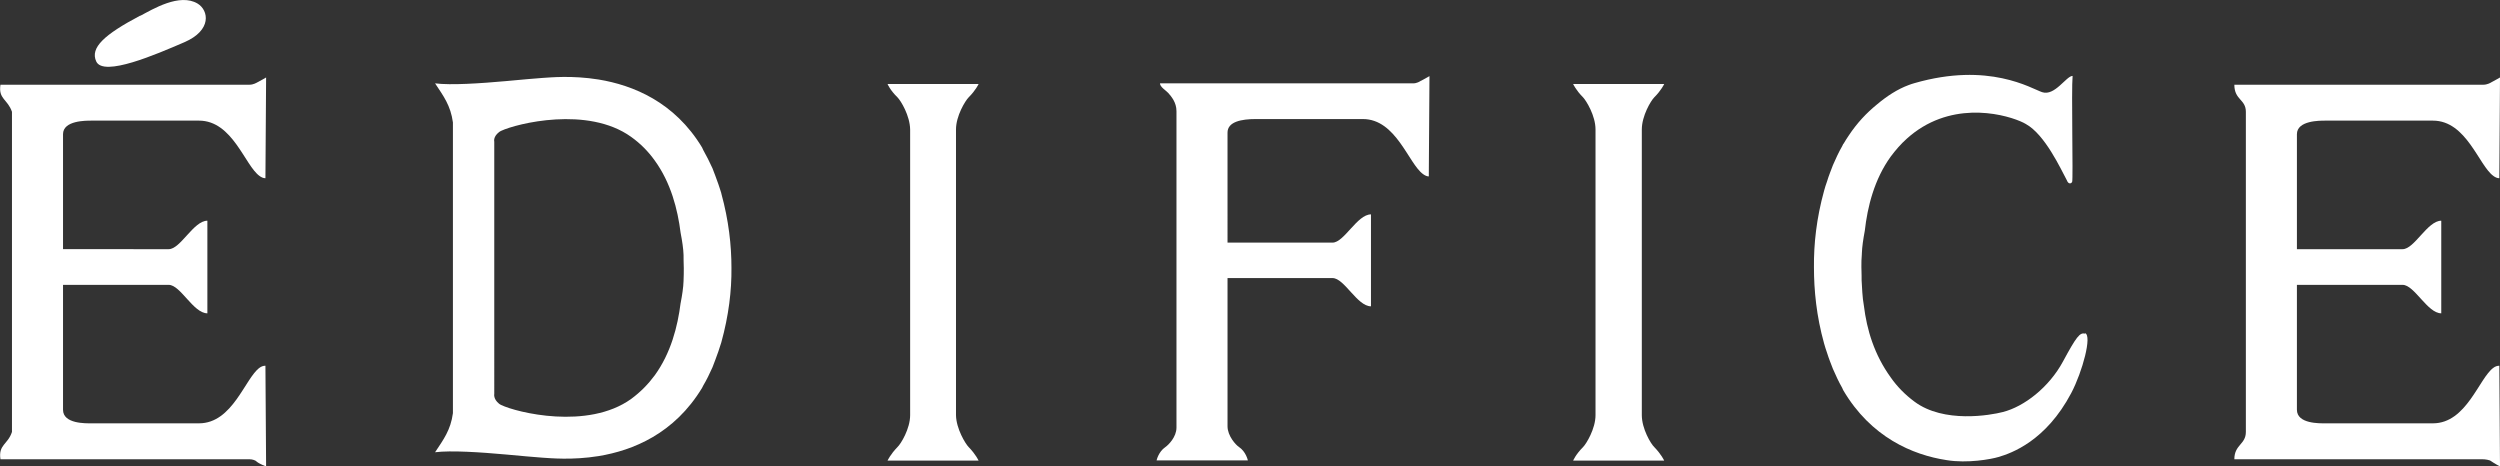
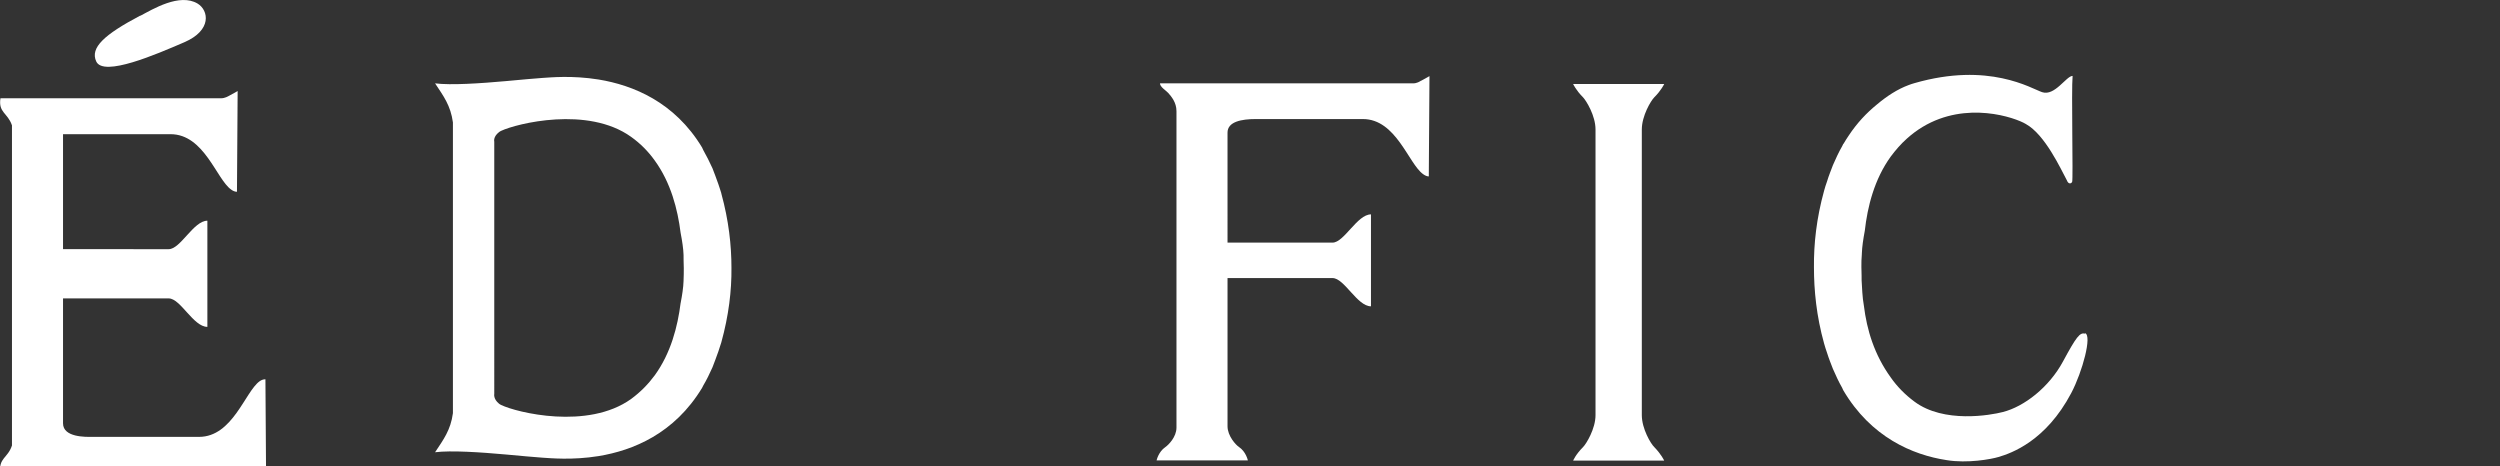
<svg xmlns="http://www.w3.org/2000/svg" viewBox="0 0 110.67 20.65">
  <rect x="0" y="0" width="110.67" height="20.65" fill="#333333" stroke="none" />
  <defs>
    <style>.d{fill:#fff;}</style>
  </defs>
  <g id="a" />
  <g id="b">
    <g id="c">
      <g>
-         <path class="d" d="M42.32,18.38V5.73c0-.6,.41-1.27,.56-1.42,.32-.32,.44-.59,.44-.59h-4.03s.11,.27,.44,.59c.15,.15,.55,.81,.56,1.42v12.65c0,.6-.41,1.27-.56,1.41-.32,.33-.44,.6-.44,.6h4.03s-.12-.27-.44-.6c-.14-.14-.55-.81-.56-1.41" />
        <path class="d" d="M72.68,18.38V5.73c0-.6,.4-1.27,.55-1.42,.32-.32,.44-.59,.44-.59h-4.03s.12,.27,.44,.59c.14,.15,.55,.81,.55,1.42v12.65c0,.6-.41,1.27-.55,1.41-.33,.33-.44,.6-.44,.6h4.03s-.12-.27-.44-.6c-.15-.14-.55-.81-.55-1.41" />
        <path class="d" d="M31.93,8.55c-.04-.14-.09-.27-.13-.4-.09-.26-.18-.49-.26-.7-.13-.29-.27-.56-.41-.81-.02-.04-.04-.08-.05-.11h0c-1.22-2.02-3.06-2.76-4.58-3.01-1.18-.19-2.15-.09-2.49-.07-.33,.02-.93,.08-1.61,.14-1.11,.1-2.44,.19-3.14,.1,.37,.56,.69,.98,.79,1.73v12.87c-.1,.75-.42,1.17-.79,1.73,.7-.09,2.03,0,3.14,.1,.68,.06,1.28,.12,1.61,.14,.34,.02,1.31,.12,2.49-.07,1.52-.25,3.35-.99,4.58-3.02h0s.03-.06,.05-.1c.15-.25,.28-.52,.41-.81,.08-.21,.17-.44,.26-.7,.04-.13,.08-.26,.13-.4,.33-1.19,.46-2.3,.45-3.3,0-1-.12-2.1-.45-3.3m-1.8,4.85c-.13,1.04-.43,2.22-1.15,3.21-.28,.38-.62,.73-1.04,1.04-1.92,1.38-5.07,.6-5.75,.27-.04-.02-.08-.04-.1-.06-.26-.21-.21-.43-.21-.43V6.27s-.06-.21,.21-.42c.02-.02,.06-.04,.1-.06,.68-.32,3.83-1.11,5.75,.27,.42,.3,.76,.65,1.04,1.04,.72,.99,1.02,2.17,1.15,3.21,.07,.36,.12,.69,.13,.98,0,0,0,.41,.01,.58,0,.17,0,.35-.01,.55v.02c-.01,.29-.06,.62-.13,.98" />
        <path class="d" d="M6.21,.7c.55-.29,1.74-1.02,2.54-.54,.49,.3,.64,1.18-.59,1.71-1.23,.53-3.58,1.55-3.9,.85-.28-.61,.36-1.19,1.95-2.03" />
-         <path class="d" d="M9.18,9.77c-.61,0-1.19,1.26-1.71,1.26H2.79V5.94c0-.61,1.02-.6,1.26-.6h4.76c1.49,0,2.03,1.99,2.68,2.45,.08,.06,.17,.1,.26,.1l.03-4.46s-.24,.14-.36,.2c-.07,.04-.21,.12-.37,.12H.02c-.1,.64,.32,.64,.51,1.2v14.17c-.18,.56-.61,.56-.51,1.21H11.04c.14,0,.28,.05,.33,.11,.1,.09,.41,.21,.41,.21l-.03-4.46c-.09,0-.18,.03-.26,.09-.64,.46-1.19,2.46-2.68,2.46H4.05c-.24,0-1.26,.03-1.26-.6v-5.53H7.47c.52,0,1.09,1.26,1.71,1.26v-4.09Z" />
-         <path class="d" d="M108.07,9.77c-.61,0-1.19,1.26-1.71,1.26h-4.68V5.94c0-.61,1.02-.6,1.26-.6h4.76c1.49,0,2.03,1.99,2.68,2.45,.08,.06,.17,.1,.26,.1l.03-4.46s-.24,.14-.36,.2c-.06,.04-.21,.12-.37,.12h-11.03c0,.68,.51,.64,.51,1.2v14.17c0,.56-.51,.56-.51,1.21h10.97c.14,0,.33,.03,.39,.08,.14,.1,.4,.24,.4,.24l-.03-4.46c-.09,0-.18,.03-.26,.09-.64,.46-1.19,2.46-2.68,2.46h-4.76c-.24,0-1.26,.03-1.26-.6v-5.53h4.68c.52,0,1.1,1.26,1.71,1.26v-4.09Z" />
+         <path class="d" d="M9.18,9.77c-.61,0-1.19,1.26-1.71,1.26H2.79V5.94h4.76c1.49,0,2.03,1.99,2.68,2.45,.08,.06,.17,.1,.26,.1l.03-4.46s-.24,.14-.36,.2c-.07,.04-.21,.12-.37,.12H.02c-.1,.64,.32,.64,.51,1.2v14.17c-.18,.56-.61,.56-.51,1.21H11.04c.14,0,.28,.05,.33,.11,.1,.09,.41,.21,.41,.21l-.03-4.46c-.09,0-.18,.03-.26,.09-.64,.46-1.19,2.46-2.68,2.46H4.05c-.24,0-1.26,.03-1.26-.6v-5.53H7.47c.52,0,1.09,1.26,1.71,1.26v-4.09Z" />
        <path class="d" d="M62.91,3.57c-.06,.04-.19,.12-.35,.12h-11.21c0,.16,.26,.31,.37,.43,.13,.15,.36,.41,.36,.8v14.01c0,.42-.36,.77-.49,.86-.31,.21-.39,.59-.39,.59h4.04s-.08-.38-.39-.59c-.14-.09-.51-.49-.51-.92v-6.56h4.65c.52,0,1.09,1.25,1.7,1.25v-4.07c-.61,0-1.19,1.25-1.7,1.25h-4.65V5.87c0-.48,.61-.6,1.25-.6h4.74c1.48,0,2.02,1.98,2.67,2.44,.08,.06,.17,.1,.25,.1l.03-4.44s-.23,.13-.36,.2" />
        <path class="d" d="M92.3,14.77c-.23-.06-.38,.13-.98,1.24-.61,1.13-1.71,1.99-2.66,2.23-.54,.14-2.61,.51-3.91-.46-.42-.31-.77-.67-1.05-1.07-.73-1.01-1.06-2.11-1.19-3.18-.07-.37-.08-.82-.1-1.12,0,0,0-.41-.01-.59,0-.18,0-.37,.02-.57v-.02c.01-.3,.06-.64,.13-1.01,.12-1.07,.42-2.28,1.15-3.29,.21-.28,.44-.55,.72-.8,.1-.09,.21-.18,.33-.27,1.91-1.42,4.15-.76,4.82-.43,.05,.02,.08,.05,.11,.06,.85,.47,1.54,1.98,1.82,2.5,.06,.17,.19,.15,.23,.06,.05-.09-.04-4.08,.02-4.69-.28,0-.79,.91-1.35,.72-.48-.16-2.35-1.35-5.65-.4-.09,.02-.18,.06-.27,.09-.48,.18-.95,.48-1.41,.87-.44,.36-.86,.8-1.23,1.36-.08,.12-.16,.24-.24,.38v-.02s-.03,.08-.05,.11c-.15,.26-.28,.54-.41,.84-.08,.22-.18,.45-.26,.72-.05,.13-.09,.27-.13,.41-.34,1.23-.46,2.36-.45,3.39,0,1.03,.11,2.16,.45,3.38,.04,.14,.08,.27,.13,.41,.08,.26,.18,.5,.26,.71,.13,.3,.26,.58,.41,.84,.02,.04,.03,.08,.05,.11h0c1.22,2.07,3.06,2.86,4.58,3.09,.91,.15,1.96-.04,2.29-.14,.58-.17,2.1-.71,3.22-2.83,.5-.95,.93-2.56,.61-2.65" />
      </g>
    </g>
  </g>
</svg>